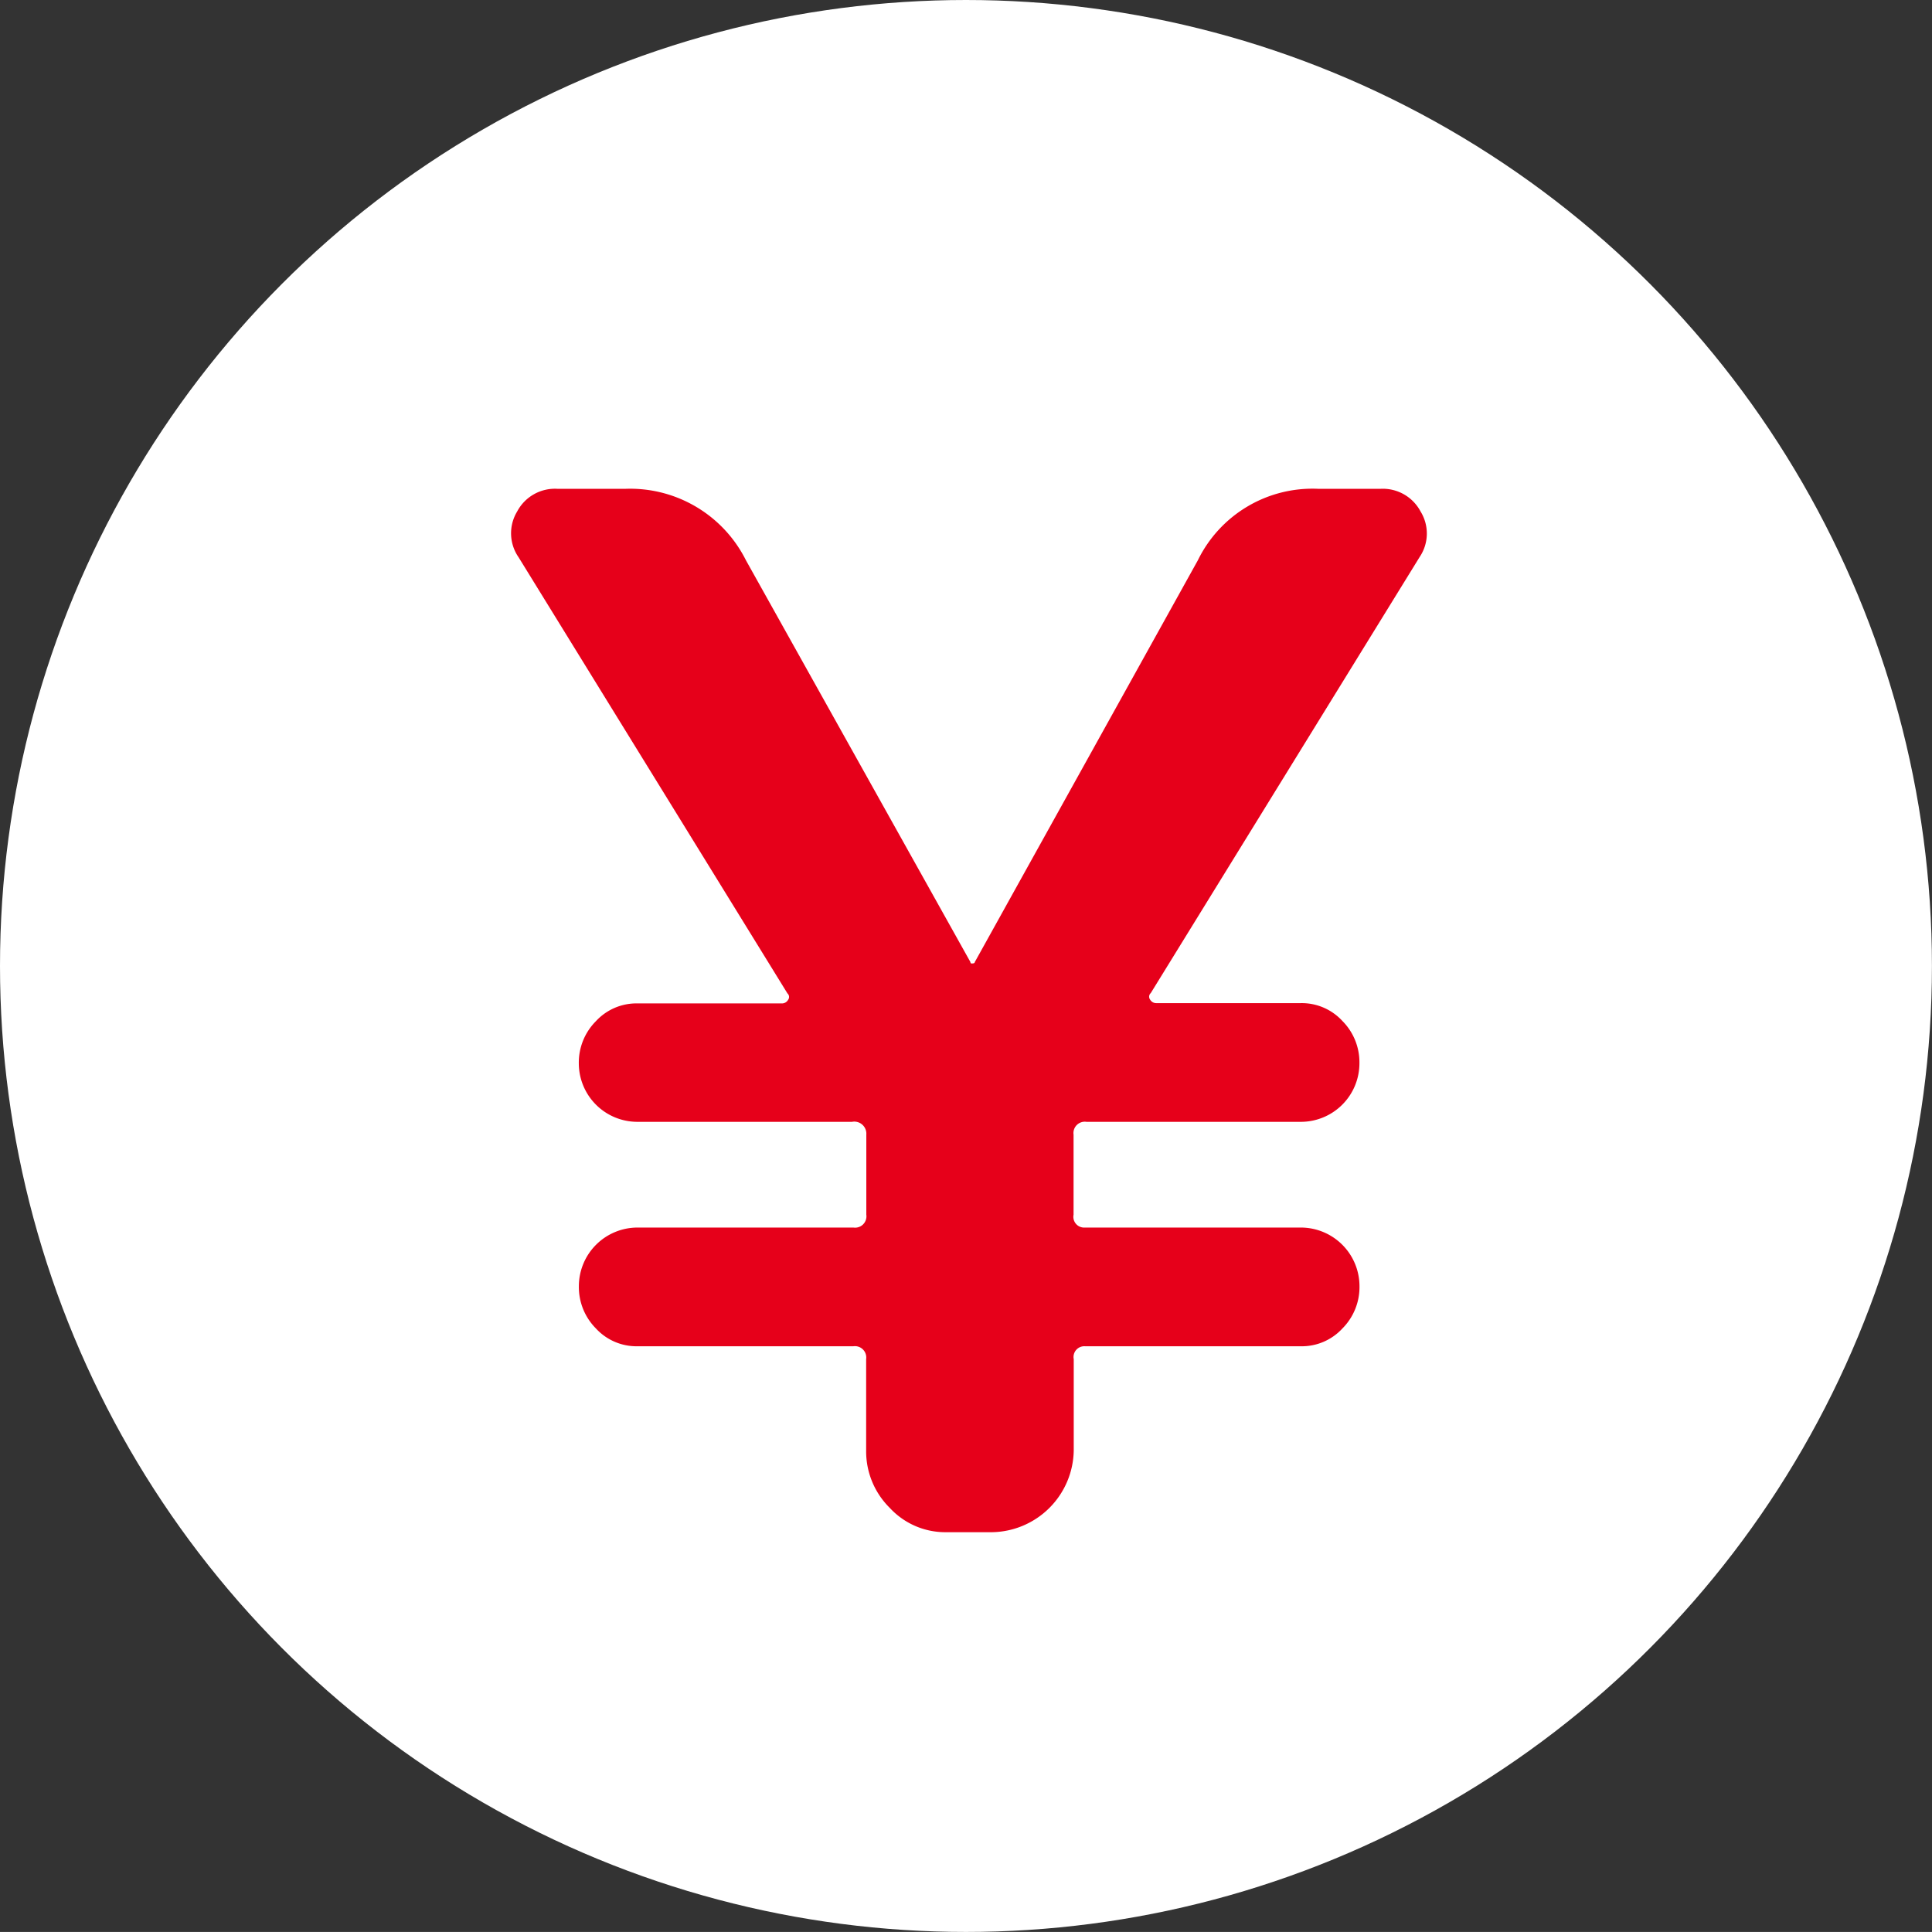
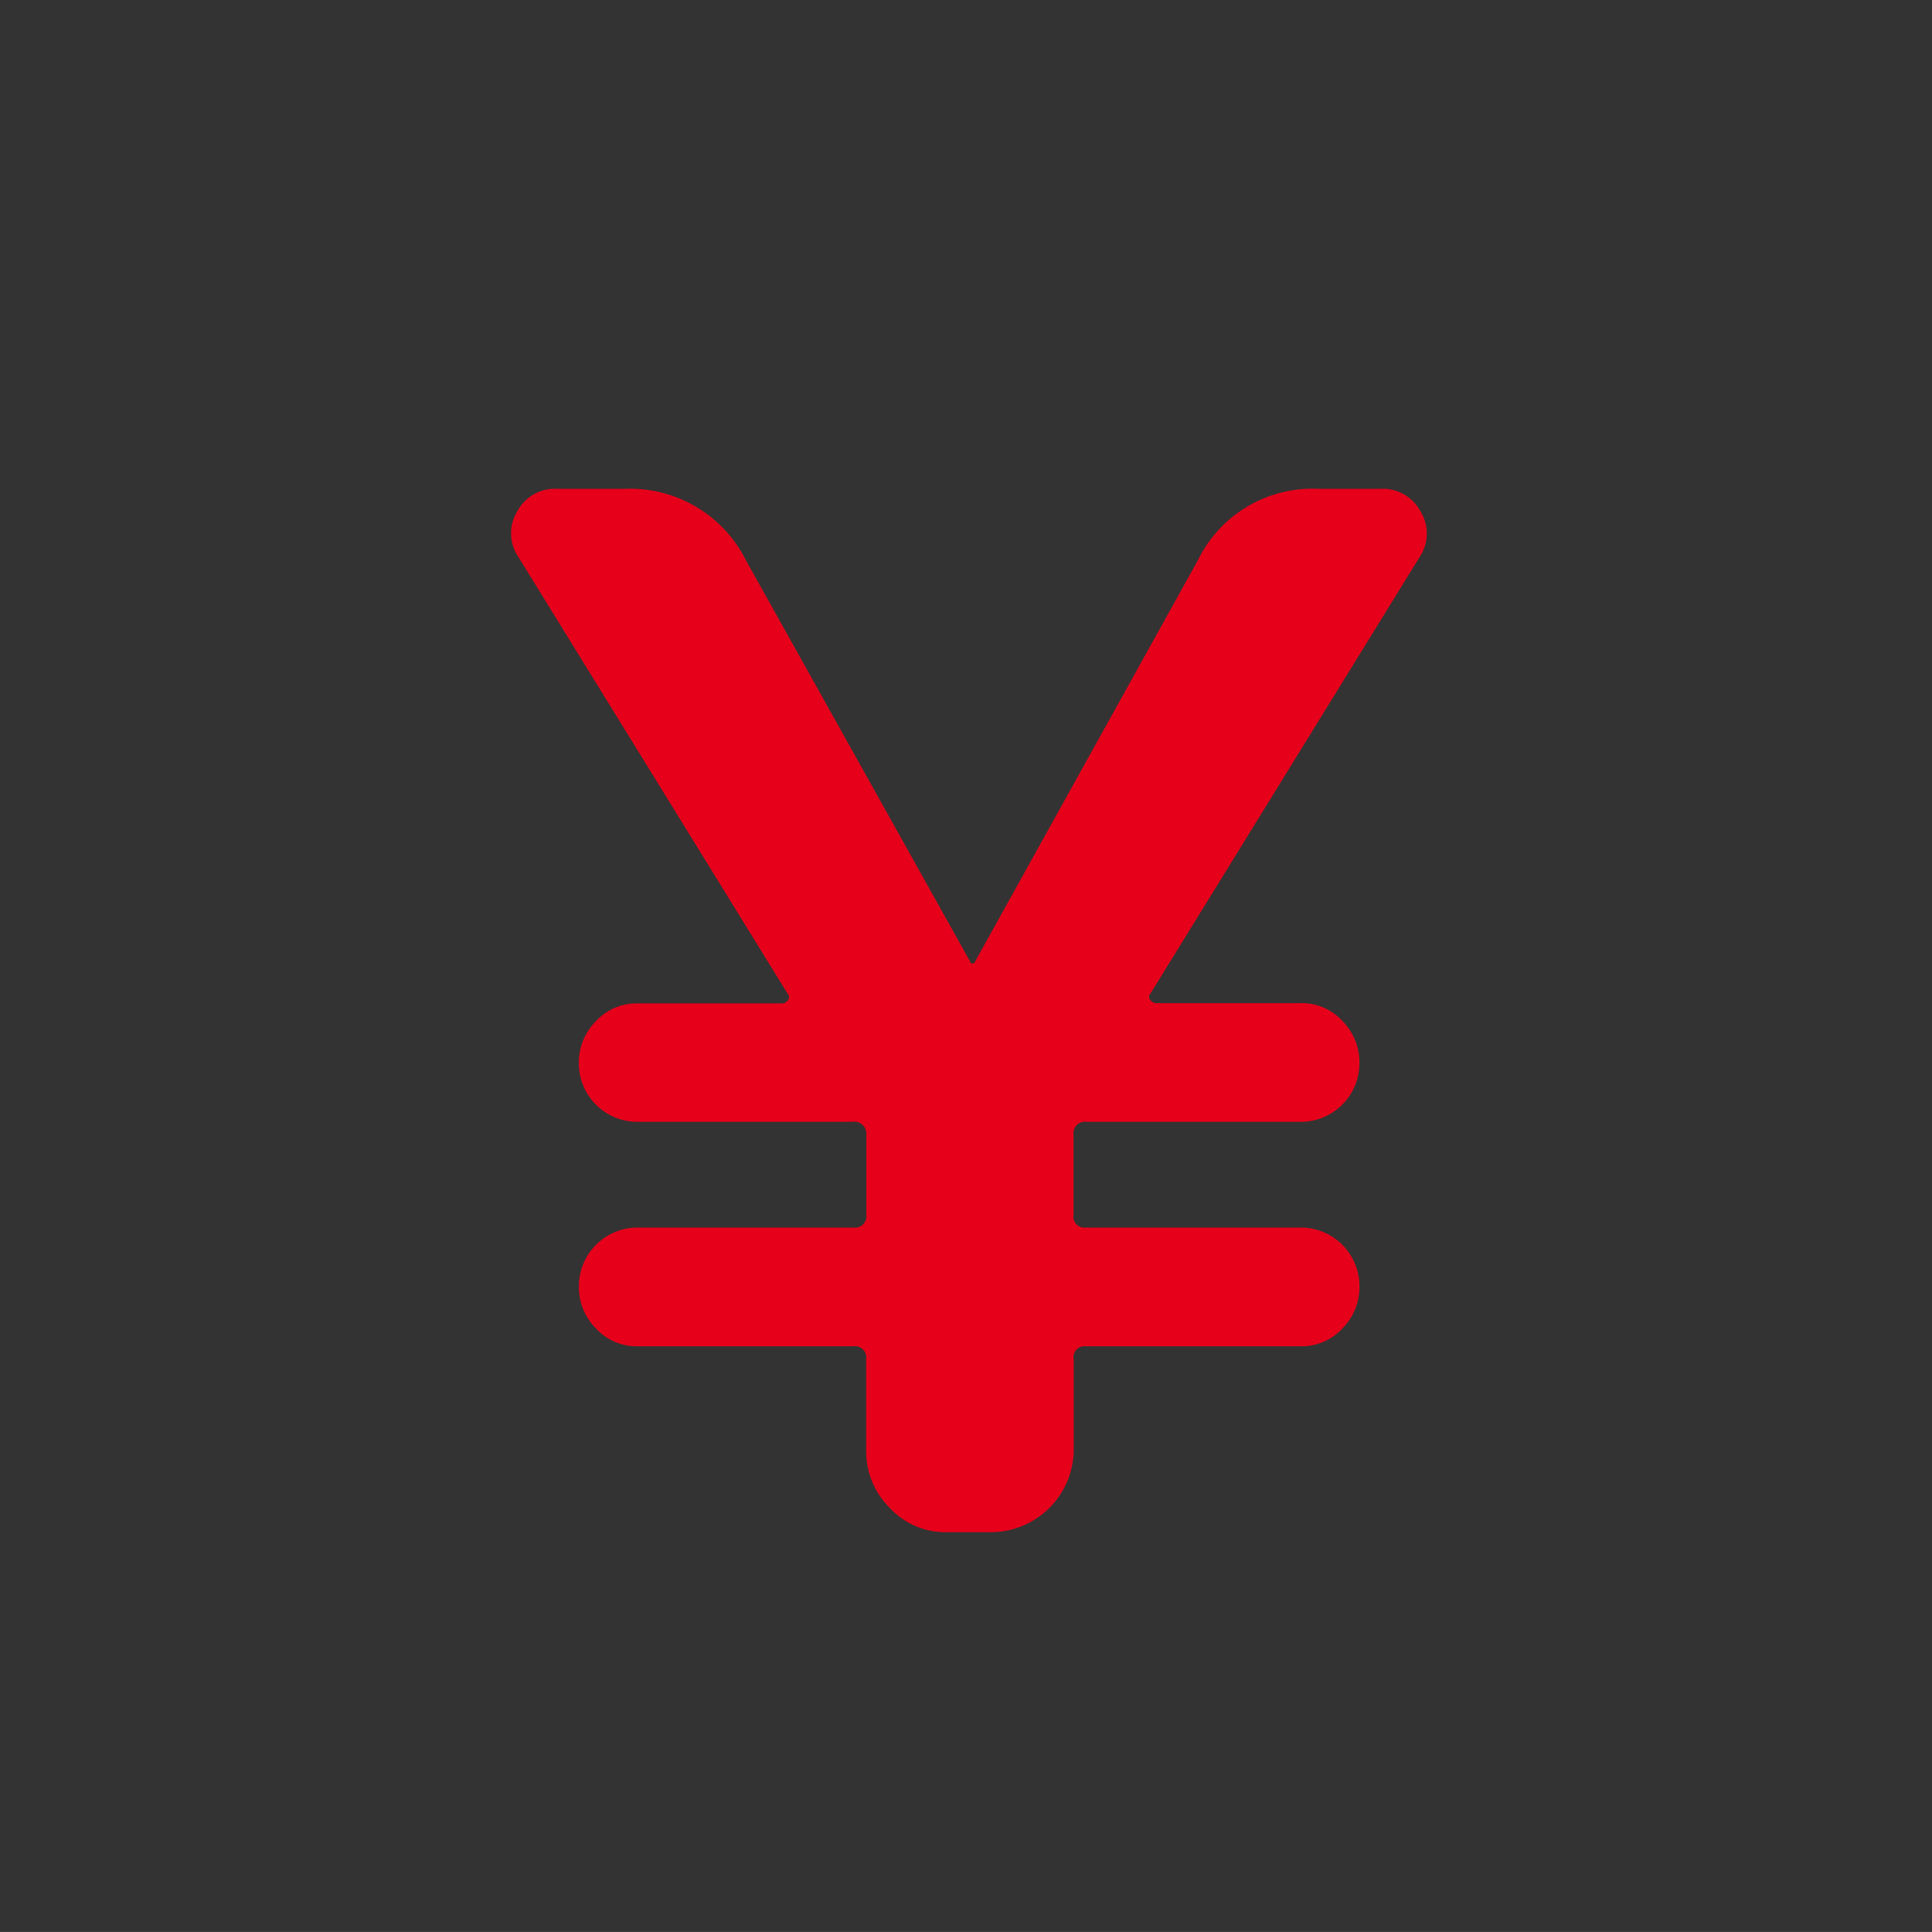
<svg xmlns="http://www.w3.org/2000/svg" width="34.063" height="34.062" viewBox="0 0 34.063 34.062">
  <rect x="0" y="0" width="34.063" height="34.062" fill="#333333" stroke="none" />
-   <circle cx="17.031" cy="17.031" r="17.031" fill="#fff" />
  <path data-name="シェイプ 9" d="M25.03 9.82l-4.741 7.689a.085.085 0 00-.012.114.123.123 0 00.113.063h2.547a.973.973 0 01.731.315 1.034 1.034 0 01.3.744 1.033 1.033 0 01-1.034 1.034h-3.779a.2.2 0 00-.227.227v1.41a.19.19 0 00.2.227h3.807a1.035 1.035 0 011.034 1.034 1.034 1.034 0 01-.3.744.973.973 0 01-.731.315h-3.807a.19.19 0 00-.2.227v1.614a1.464 1.464 0 01-1.437 1.437h-.807a1.332 1.332 0 01-1-.429 1.4 1.4 0 01-.416-1.008v-1.614a.2.2 0 00-.227-.227h-3.808a.971.971 0 01-.73-.315 1.034 1.034 0 01-.3-.744 1.035 1.035 0 011.033-1.034h3.808a.2.2 0 00.227-.227v-1.41a.213.213 0 00-.253-.227h-3.782a1.033 1.033 0 01-1.034-1.029 1.034 1.034 0 01.3-.744.971.971 0 01.73-.315h2.547a.123.123 0 00.113-.063.084.084 0 00-.012-.114l-4.74-7.689a.741.741 0 01-.025-.807.753.753 0 01.706-.4h1.21a2.283 2.283 0 012.118 1.261l3.958 7.084a.021.021 0 00.025.024c.033 0 .051-.007.051-.024l3.933-7.084a2.248 2.248 0 012.117-1.261h1.11a.753.753 0 01.7.4.739.739 0 01-.016.802z" fill="#e6001a" fill-rule="evenodd" />
</svg>